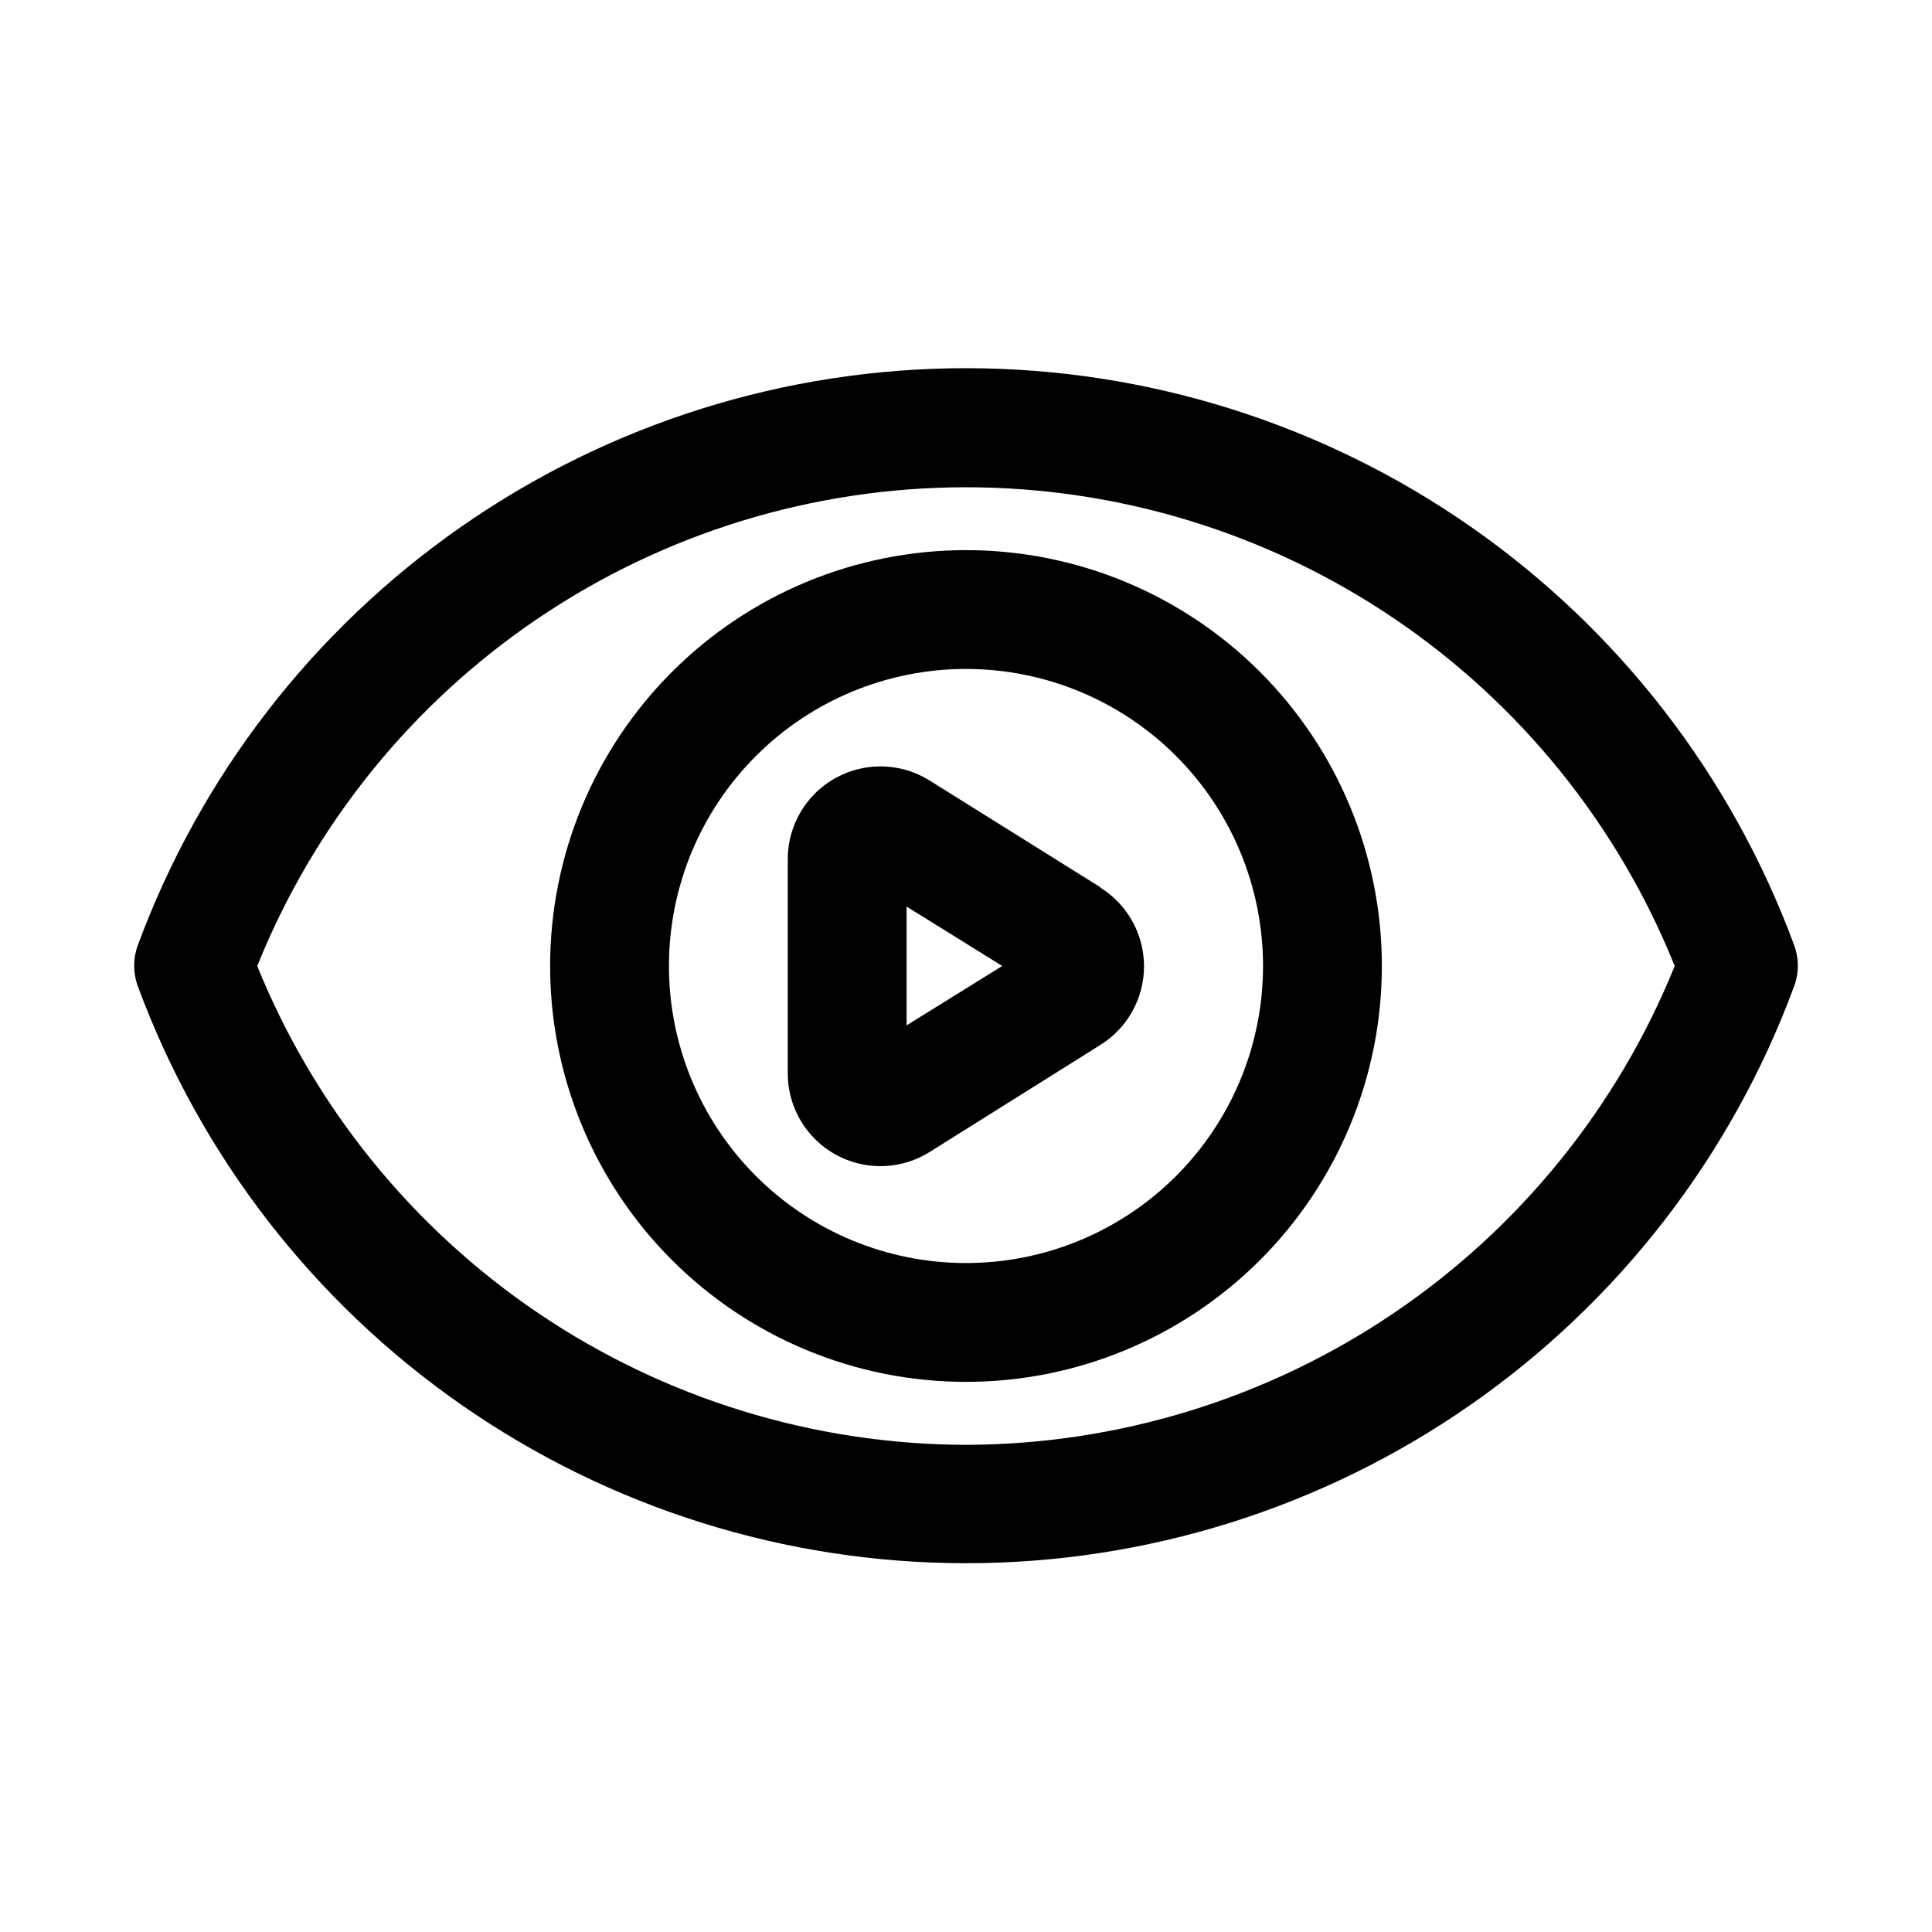
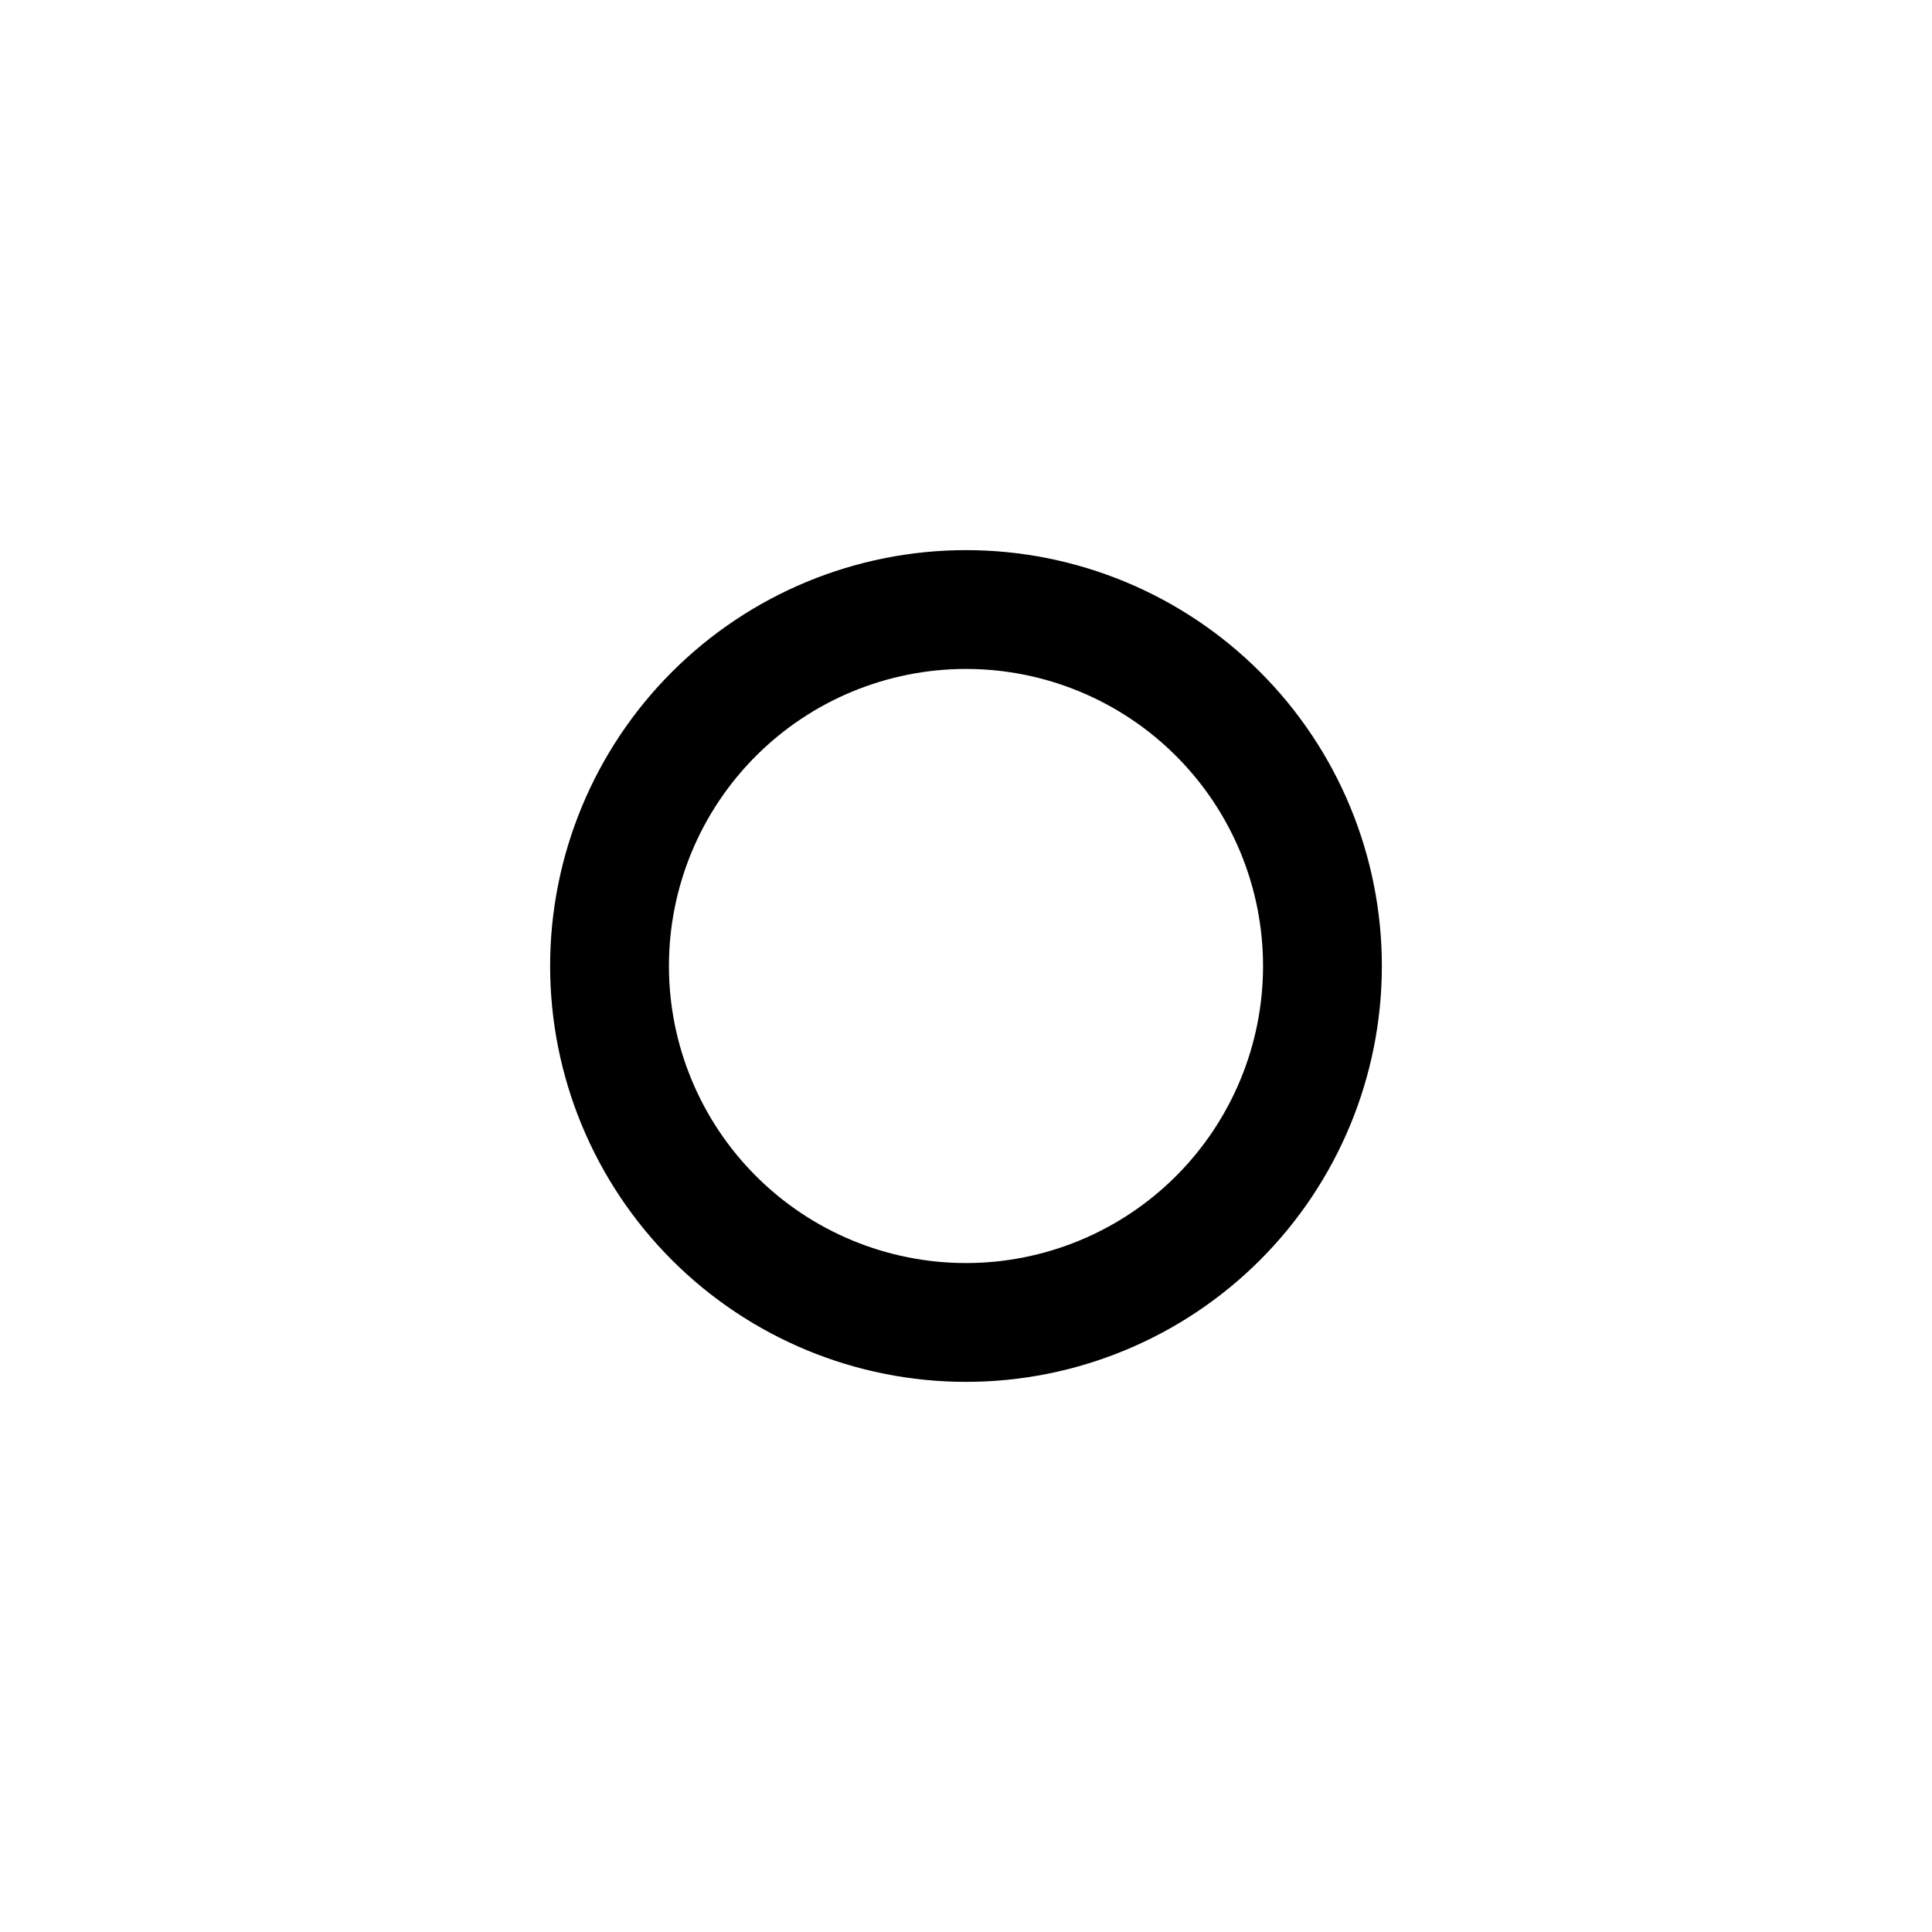
<svg xmlns="http://www.w3.org/2000/svg" fill="#000000" width="800px" height="800px" version="1.1" viewBox="144 144 512 512">
  <g>
-     <path d="m435.74 379.21-45.344-28.34v0.004c-4.977-3.129-10.91-4.367-16.723-3.492s-11.121 3.805-14.953 8.258c-3.836 4.453-5.949 10.137-5.953 16.016v56.676c-0.035 5.898 2.055 11.609 5.883 16.094 3.828 4.484 9.141 7.441 14.973 8.332 5.828 0.891 11.781-0.348 16.773-3.484l45.184-28.34c7.215-4.481 11.598-12.371 11.598-20.859 0-8.492-4.383-16.379-11.598-20.863zm-51.484 36.527v-31.488l25.348 15.742z" />
-     <path d="m619.47 394.49c-16.566-44.867-46.484-83.574-85.727-110.92-39.238-27.34-85.918-41.996-133.74-41.996-47.828 0-94.504 14.656-133.75 41.996-39.242 27.344-69.16 66.051-85.727 110.92-1.289 3.508-1.289 7.356 0 10.863 16.566 44.867 46.484 83.574 85.727 110.92 39.242 27.34 85.918 41.996 133.75 41.996 47.824 0 94.504-14.656 133.74-41.996 39.242-27.344 69.16-66.051 85.727-110.92 1.289-3.508 1.289-7.356 0-10.863zm-219.47 132.41c-40.371-0.105-79.797-12.234-113.25-34.832-33.453-22.602-59.414-54.652-74.582-92.062 15.082-37.473 41.023-69.574 74.496-92.184 33.469-22.609 72.938-34.691 113.33-34.691 40.391 0 79.859 12.082 113.33 34.691 33.473 22.609 59.414 54.711 74.496 92.184-15.164 37.41-41.129 69.461-74.582 92.062-33.449 22.598-72.875 34.727-113.24 34.832z" />
    <path d="m400 289.79c-29.23 0-57.262 11.613-77.93 32.281-20.668 20.668-32.281 48.699-32.281 77.93 0 29.227 11.613 57.258 32.281 77.926 20.668 20.668 48.699 32.281 77.93 32.281 29.227 0 57.258-11.613 77.926-32.281s32.281-48.699 32.281-77.926c0-29.23-11.613-57.262-32.281-77.93-20.668-20.668-48.699-32.281-77.926-32.281zm0 188.93c-20.879 0-40.902-8.293-55.664-23.055-14.766-14.766-23.059-34.789-23.059-55.664 0-20.879 8.293-40.902 23.059-55.664 14.762-14.766 34.785-23.059 55.664-23.059 20.875 0 40.898 8.293 55.664 23.059 14.762 14.762 23.055 34.785 23.055 55.664 0 20.875-8.293 40.898-23.055 55.664-14.766 14.762-34.789 23.055-55.664 23.055z" />
  </g>
</svg>